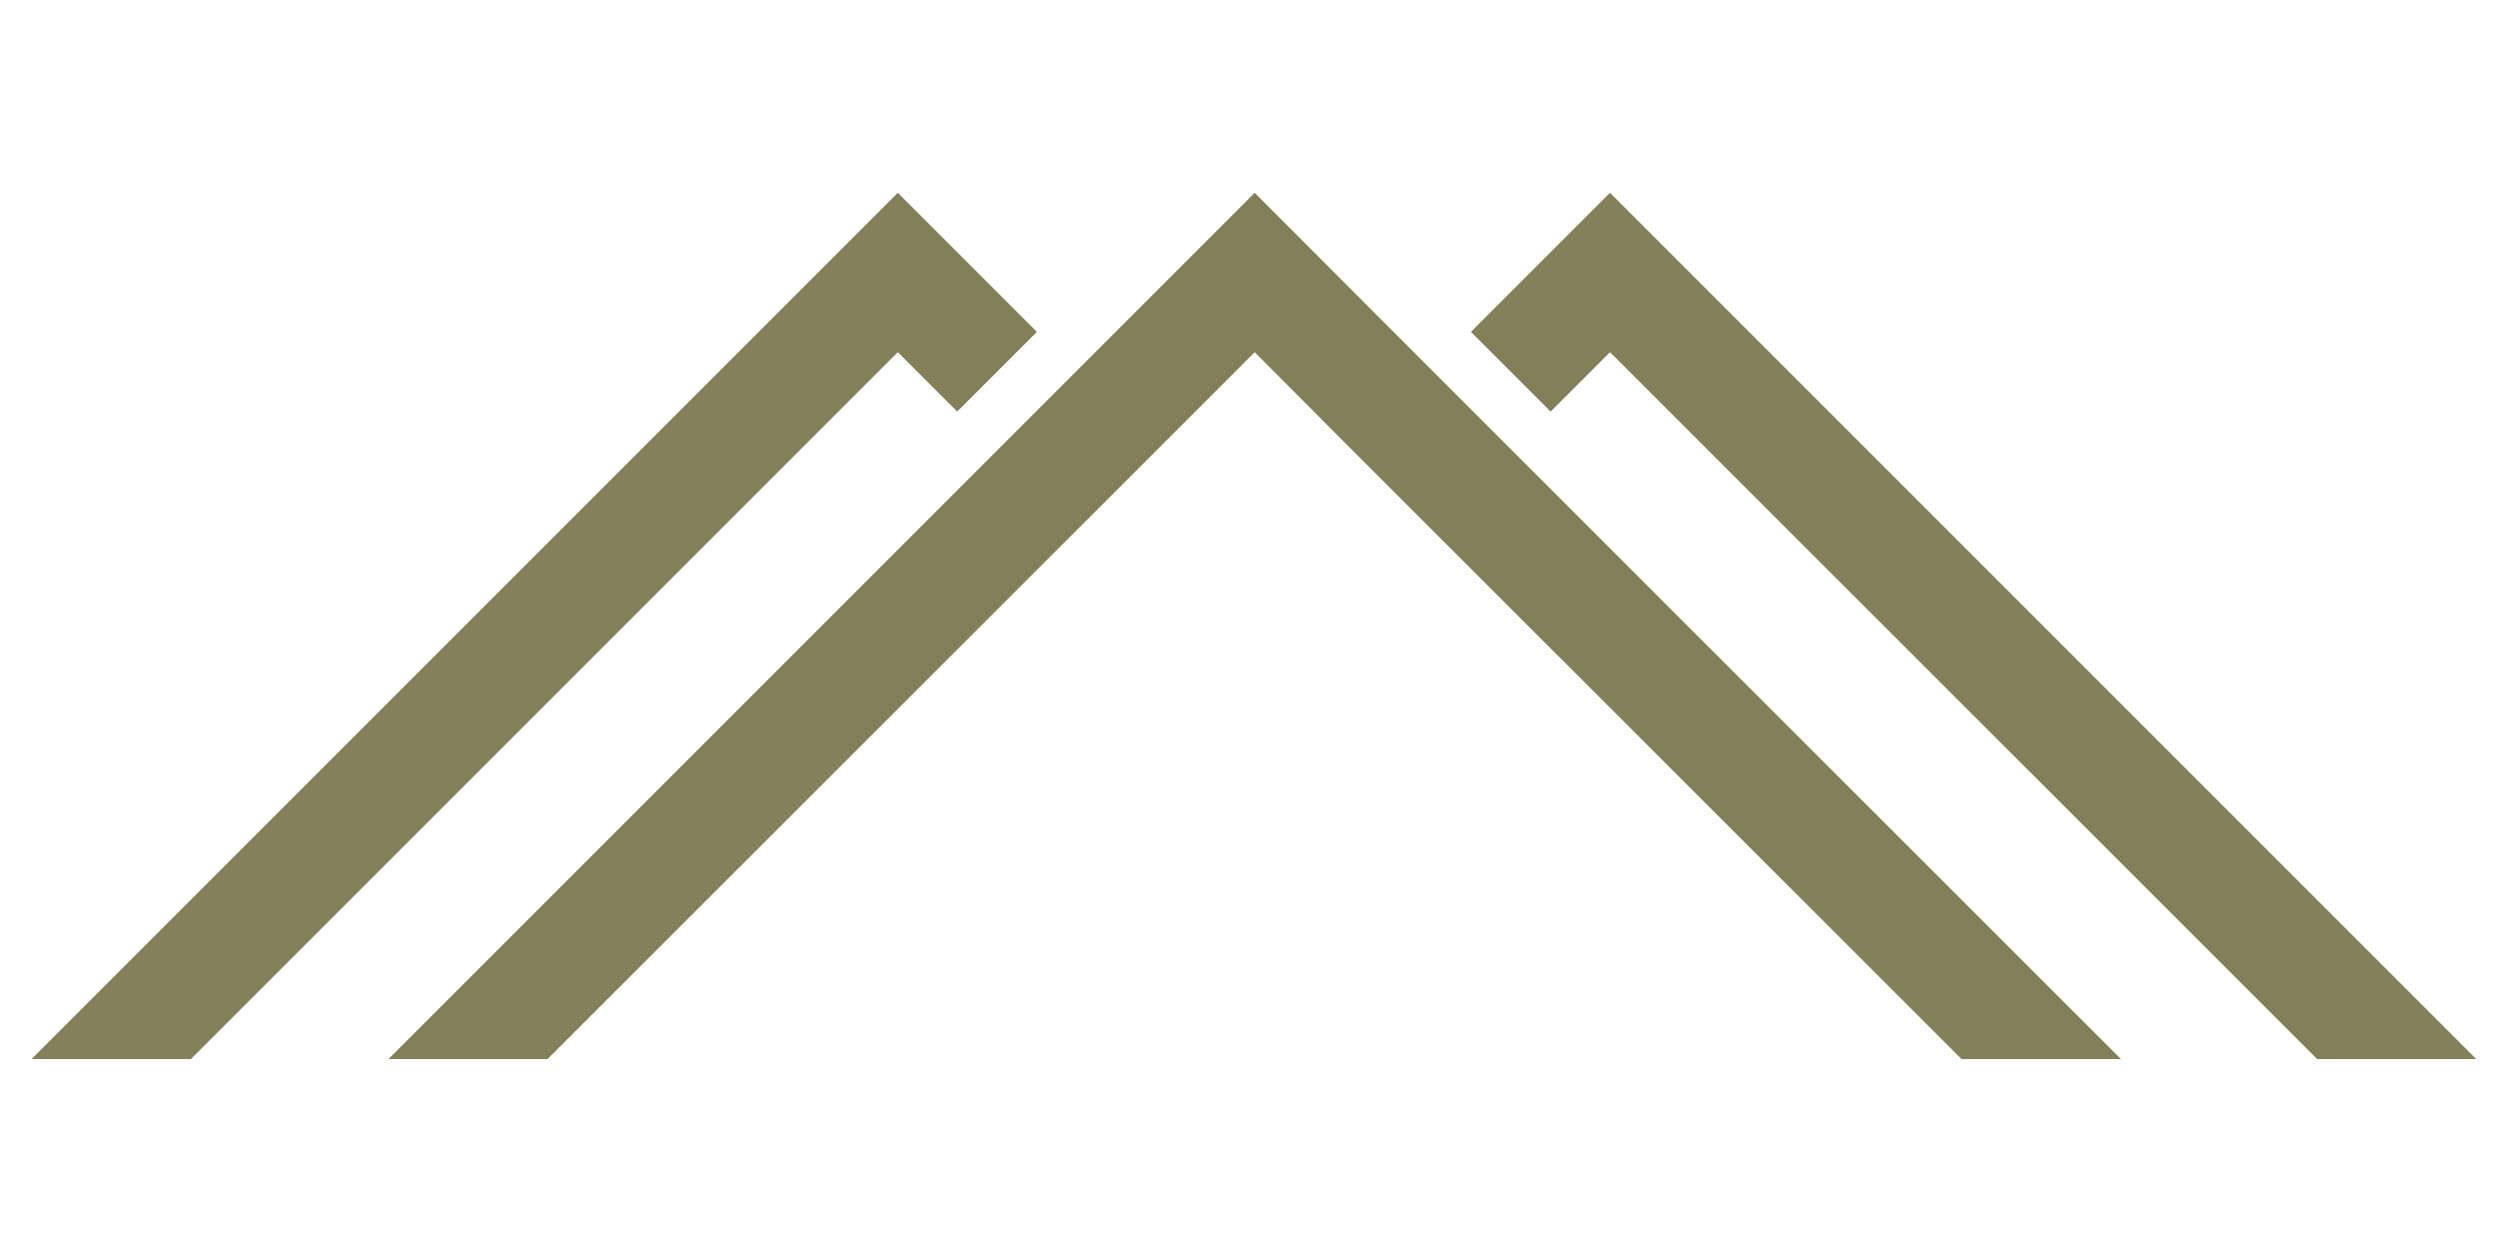
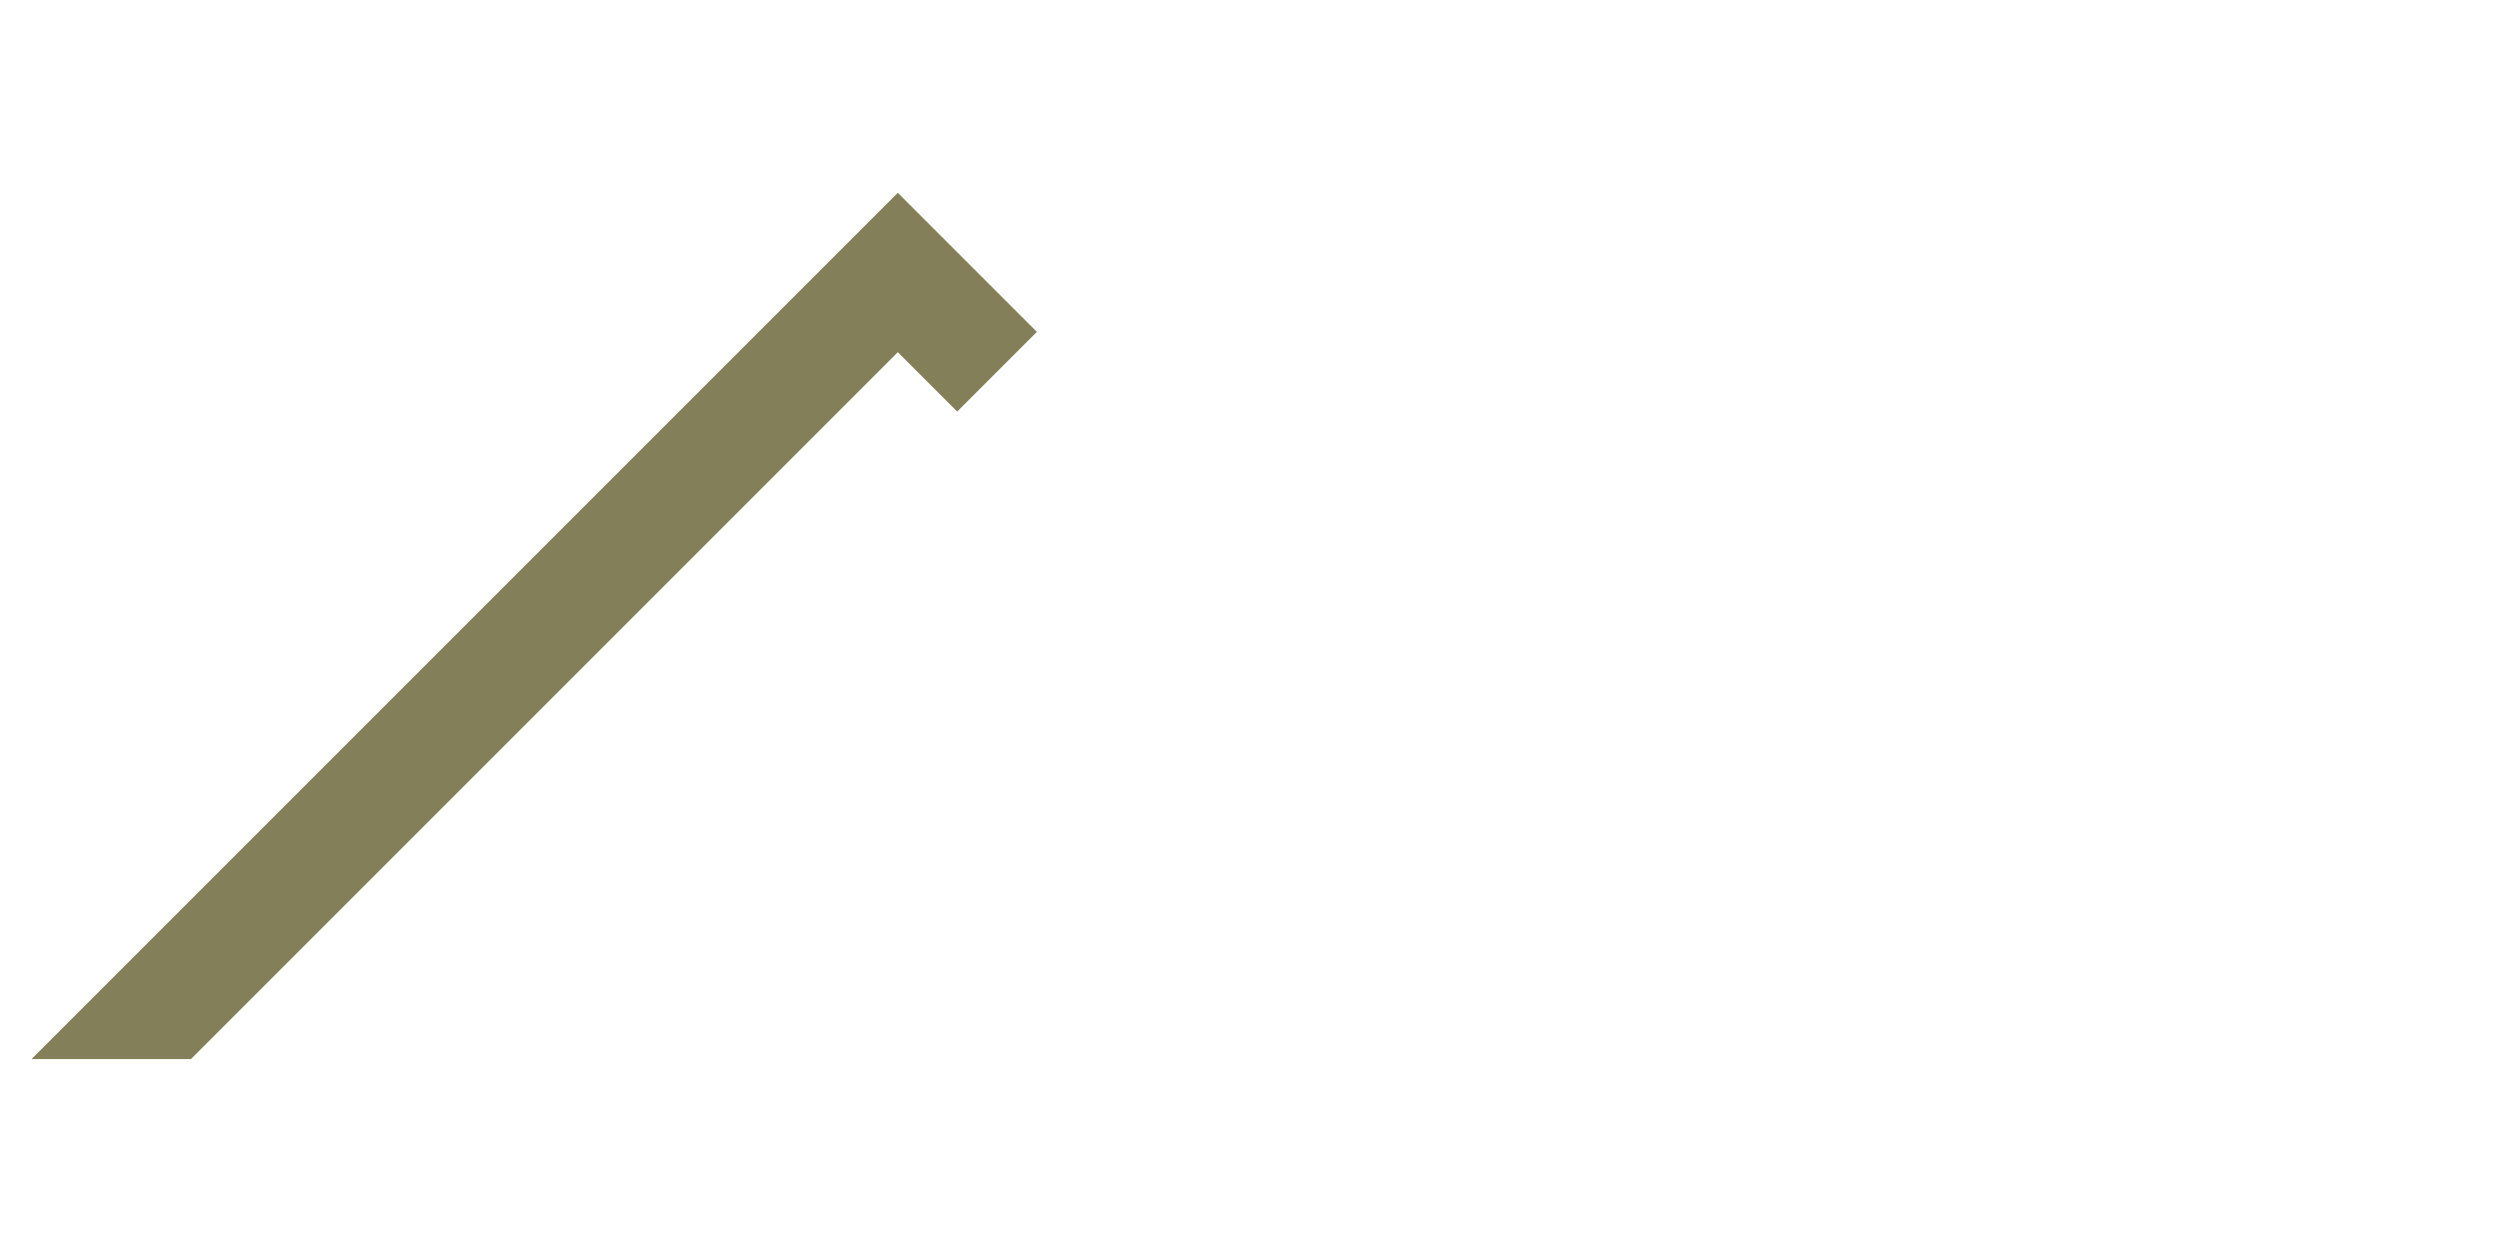
<svg xmlns="http://www.w3.org/2000/svg" version="1.1" id="Ebene_1" x="0px" y="0px" viewBox="0 0 800 400" style="enable-background:new 0 0 800 400;" xml:space="preserve">
  <style type="text/css">
	.st0{fill:#837F58;}
</style>
  <polygon class="st0" points="287.3,61.7 10.1,338.9 61.1,338.9 287.3,112.7 306.3,131.7 331.8,106.2 " />
-   <polygon class="st0" points="515.2,61.7 470.7,106.2 496.2,131.7 515.2,112.7 741.5,338.9 792.4,338.9 " />
-   <polygon class="st0" points="401.5,61.7 348.9,114.3 323.4,139.8 124.3,338.9 175.2,338.9 348.9,165.3 374.4,139.8 401.5,112.7   430,141.3 455.5,166.8 627.7,338.9 678.7,338.9 481,141.3 455.5,115.8 " />
</svg>